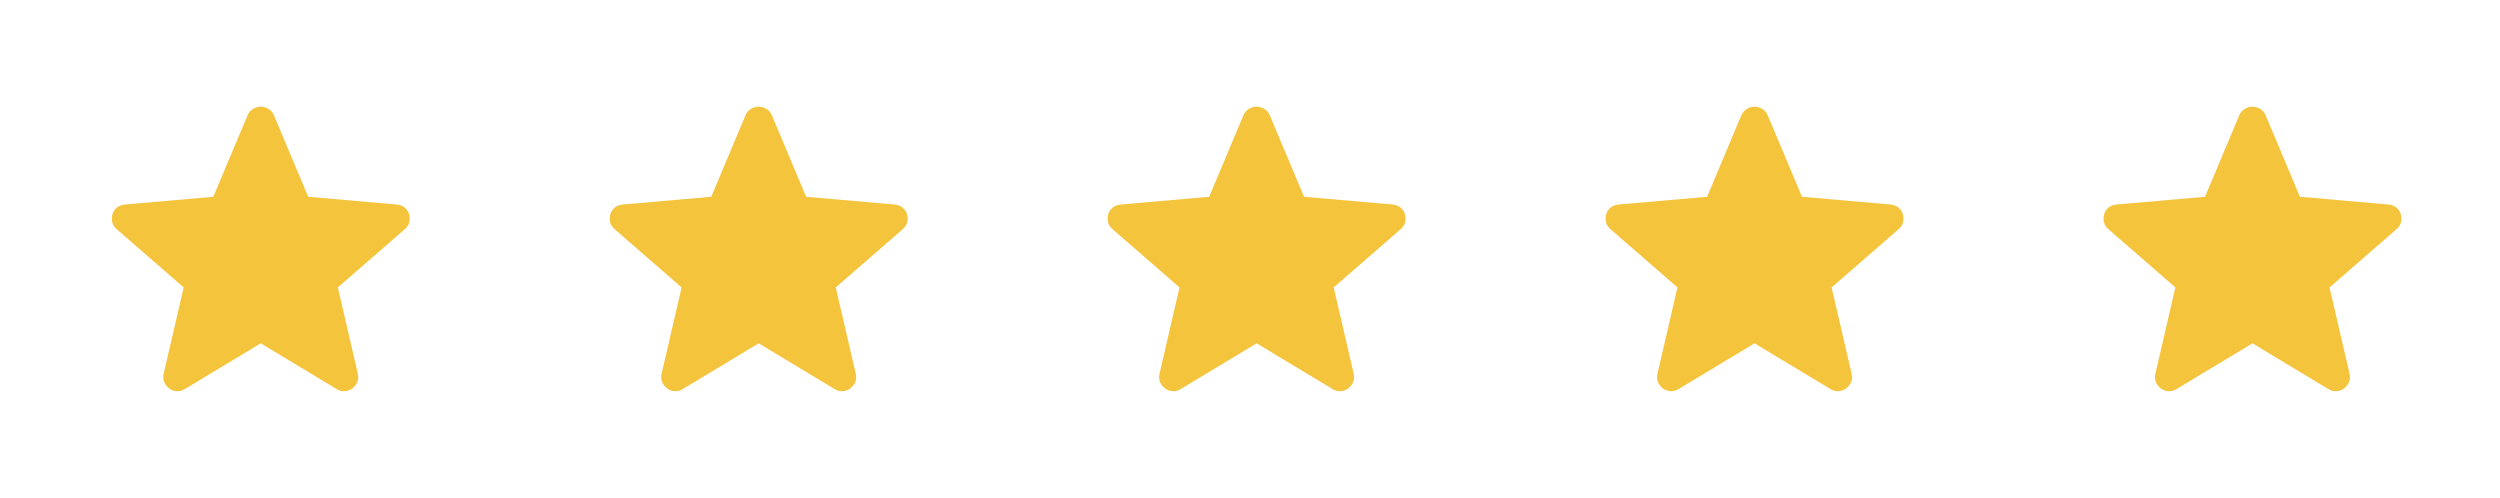
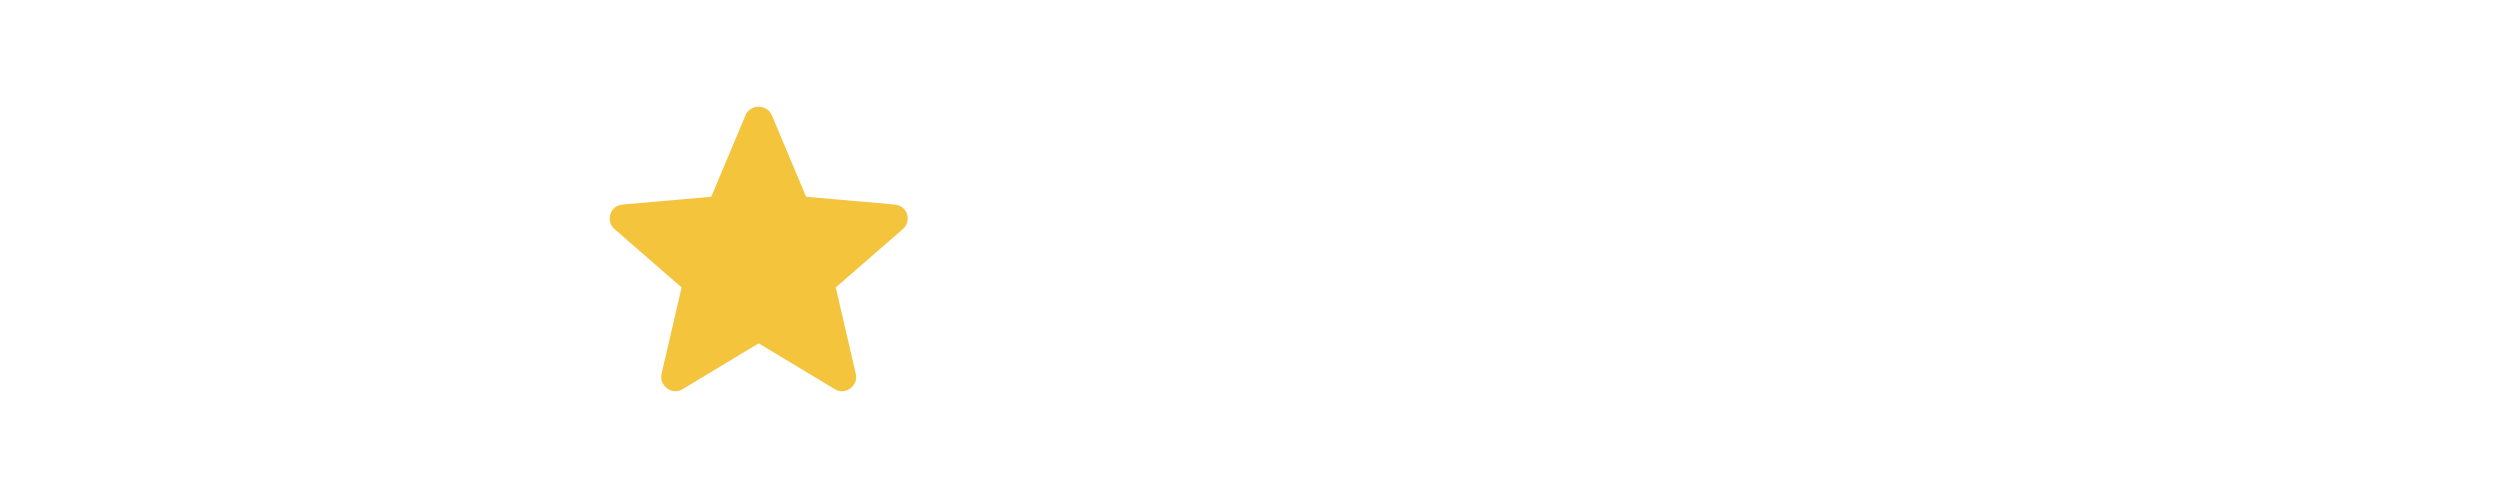
<svg xmlns="http://www.w3.org/2000/svg" width="241" height="48" viewBox="0 0 241 48" fill="none">
-   <path d="M25.137 33.097L17.815 37.507C17.57 37.661 17.311 37.729 17.039 37.711C16.767 37.693 16.526 37.606 16.317 37.452C16.108 37.298 15.95 37.101 15.841 36.86C15.732 36.62 15.709 36.35 15.773 36.05L17.706 27.707L11.241 22.086C11.005 21.877 10.862 21.643 10.812 21.385C10.762 21.126 10.773 20.875 10.846 20.63C10.919 20.384 11.055 20.18 11.254 20.017C11.454 19.854 11.708 19.754 12.017 19.717L20.564 18.969L23.871 11.102C23.989 10.83 24.168 10.625 24.409 10.489C24.649 10.353 24.892 10.285 25.137 10.285C25.382 10.285 25.625 10.353 25.865 10.489C26.106 10.625 26.285 10.83 26.403 11.102L29.71 18.969L38.257 19.717C38.566 19.754 38.821 19.854 39.02 20.017C39.22 20.18 39.356 20.384 39.429 20.63C39.501 20.875 39.513 21.126 39.462 21.385C39.412 21.643 39.269 21.877 39.033 22.086L32.569 27.707L34.501 36.05C34.565 36.35 34.542 36.62 34.433 36.86C34.324 37.101 34.166 37.298 33.957 37.452C33.748 37.606 33.508 37.693 33.235 37.711C32.963 37.729 32.705 37.661 32.459 37.507L25.137 33.097Z" fill="#F4C43D" />
  <path d="M73.137 33.097L65.815 37.507C65.57 37.661 65.311 37.729 65.039 37.711C64.767 37.693 64.526 37.606 64.317 37.452C64.109 37.298 63.95 37.101 63.841 36.86C63.732 36.62 63.709 36.35 63.773 36.05L65.706 27.707L59.241 22.086C59.005 21.877 58.862 21.643 58.812 21.385C58.762 21.126 58.773 20.875 58.846 20.63C58.919 20.384 59.055 20.18 59.254 20.017C59.454 19.854 59.708 19.754 60.017 19.717L68.564 18.969L71.871 11.102C71.989 10.83 72.168 10.625 72.409 10.489C72.649 10.353 72.892 10.285 73.137 10.285C73.382 10.285 73.625 10.353 73.865 10.489C74.106 10.625 74.285 10.83 74.403 11.102L77.71 18.969L86.257 19.717C86.566 19.754 86.821 19.854 87.02 20.017C87.22 20.18 87.356 20.384 87.429 20.63C87.501 20.875 87.513 21.126 87.462 21.385C87.412 21.643 87.269 21.877 87.033 22.086L80.569 27.707L82.501 36.05C82.565 36.35 82.542 36.62 82.433 36.86C82.324 37.101 82.165 37.298 81.957 37.452C81.748 37.606 81.507 37.693 81.235 37.711C80.963 37.729 80.704 37.661 80.459 37.507L73.137 33.097Z" fill="#F4C43D" />
-   <path d="M121.137 33.097L113.815 37.507C113.57 37.661 113.311 37.729 113.039 37.711C112.767 37.693 112.526 37.606 112.317 37.452C112.109 37.298 111.95 37.101 111.841 36.86C111.732 36.62 111.709 36.35 111.773 36.05L113.706 27.707L107.241 22.086C107.005 21.877 106.862 21.643 106.812 21.385C106.762 21.126 106.773 20.875 106.846 20.63C106.919 20.384 107.055 20.18 107.254 20.017C107.454 19.854 107.708 19.754 108.016 19.717L116.564 18.969L119.871 11.102C119.989 10.83 120.168 10.625 120.409 10.489C120.649 10.353 120.892 10.285 121.137 10.285C121.382 10.285 121.625 10.353 121.865 10.489C122.106 10.625 122.285 10.83 122.403 11.102L125.71 18.969L134.257 19.717C134.566 19.754 134.821 19.854 135.02 20.017C135.22 20.18 135.356 20.384 135.429 20.63C135.501 20.875 135.513 21.126 135.462 21.385C135.412 21.643 135.269 21.877 135.033 22.086L128.569 27.707L130.501 36.05C130.565 36.35 130.542 36.62 130.433 36.86C130.324 37.101 130.165 37.298 129.957 37.452C129.748 37.606 129.508 37.693 129.235 37.711C128.963 37.729 128.704 37.661 128.459 37.507L121.137 33.097Z" fill="#F4C43D" />
-   <path d="M169.137 33.097L161.815 37.507C161.57 37.661 161.311 37.729 161.039 37.711C160.767 37.693 160.526 37.606 160.317 37.452C160.109 37.298 159.95 37.101 159.841 36.86C159.732 36.62 159.709 36.35 159.773 36.05L161.706 27.707L155.241 22.086C155.005 21.877 154.862 21.643 154.812 21.385C154.762 21.126 154.773 20.875 154.846 20.63C154.919 20.384 155.055 20.18 155.254 20.017C155.454 19.854 155.708 19.754 156.016 19.717L164.564 18.969L167.871 11.102C167.989 10.83 168.168 10.625 168.409 10.489C168.649 10.353 168.892 10.285 169.137 10.285C169.382 10.285 169.625 10.353 169.865 10.489C170.106 10.625 170.285 10.83 170.403 11.102L173.71 18.969L182.257 19.717C182.566 19.754 182.821 19.854 183.02 20.017C183.22 20.18 183.356 20.384 183.429 20.63C183.501 20.875 183.513 21.126 183.462 21.385C183.412 21.643 183.269 21.877 183.033 22.086L176.569 27.707L178.501 36.05C178.565 36.35 178.542 36.62 178.433 36.86C178.324 37.101 178.165 37.298 177.957 37.452C177.748 37.606 177.508 37.693 177.235 37.711C176.963 37.729 176.704 37.661 176.459 37.507L169.137 33.097Z" fill="#F4C43D" />
-   <path d="M217.137 33.097L209.815 37.507C209.57 37.661 209.311 37.729 209.039 37.711C208.767 37.693 208.526 37.606 208.317 37.452C208.109 37.298 207.95 37.101 207.841 36.86C207.732 36.62 207.709 36.35 207.773 36.05L209.706 27.707L203.241 22.086C203.005 21.877 202.862 21.643 202.812 21.385C202.762 21.126 202.773 20.875 202.846 20.63C202.919 20.384 203.055 20.18 203.254 20.017C203.454 19.854 203.708 19.754 204.016 19.717L212.564 18.969L215.871 11.102C215.989 10.83 216.168 10.625 216.409 10.489C216.649 10.353 216.892 10.285 217.137 10.285C217.382 10.285 217.625 10.353 217.865 10.489C218.106 10.625 218.285 10.83 218.403 11.102L221.71 18.969L230.257 19.717C230.566 19.754 230.821 19.854 231.02 20.017C231.22 20.18 231.356 20.384 231.429 20.63C231.501 20.875 231.513 21.126 231.462 21.385C231.412 21.643 231.269 21.877 231.033 22.086L224.569 27.707L226.501 36.05C226.565 36.35 226.542 36.62 226.433 36.86C226.324 37.101 226.165 37.298 225.957 37.452C225.748 37.606 225.508 37.693 225.235 37.711C224.963 37.729 224.704 37.661 224.459 37.507L217.137 33.097Z" fill="#F4C43D" />
</svg>